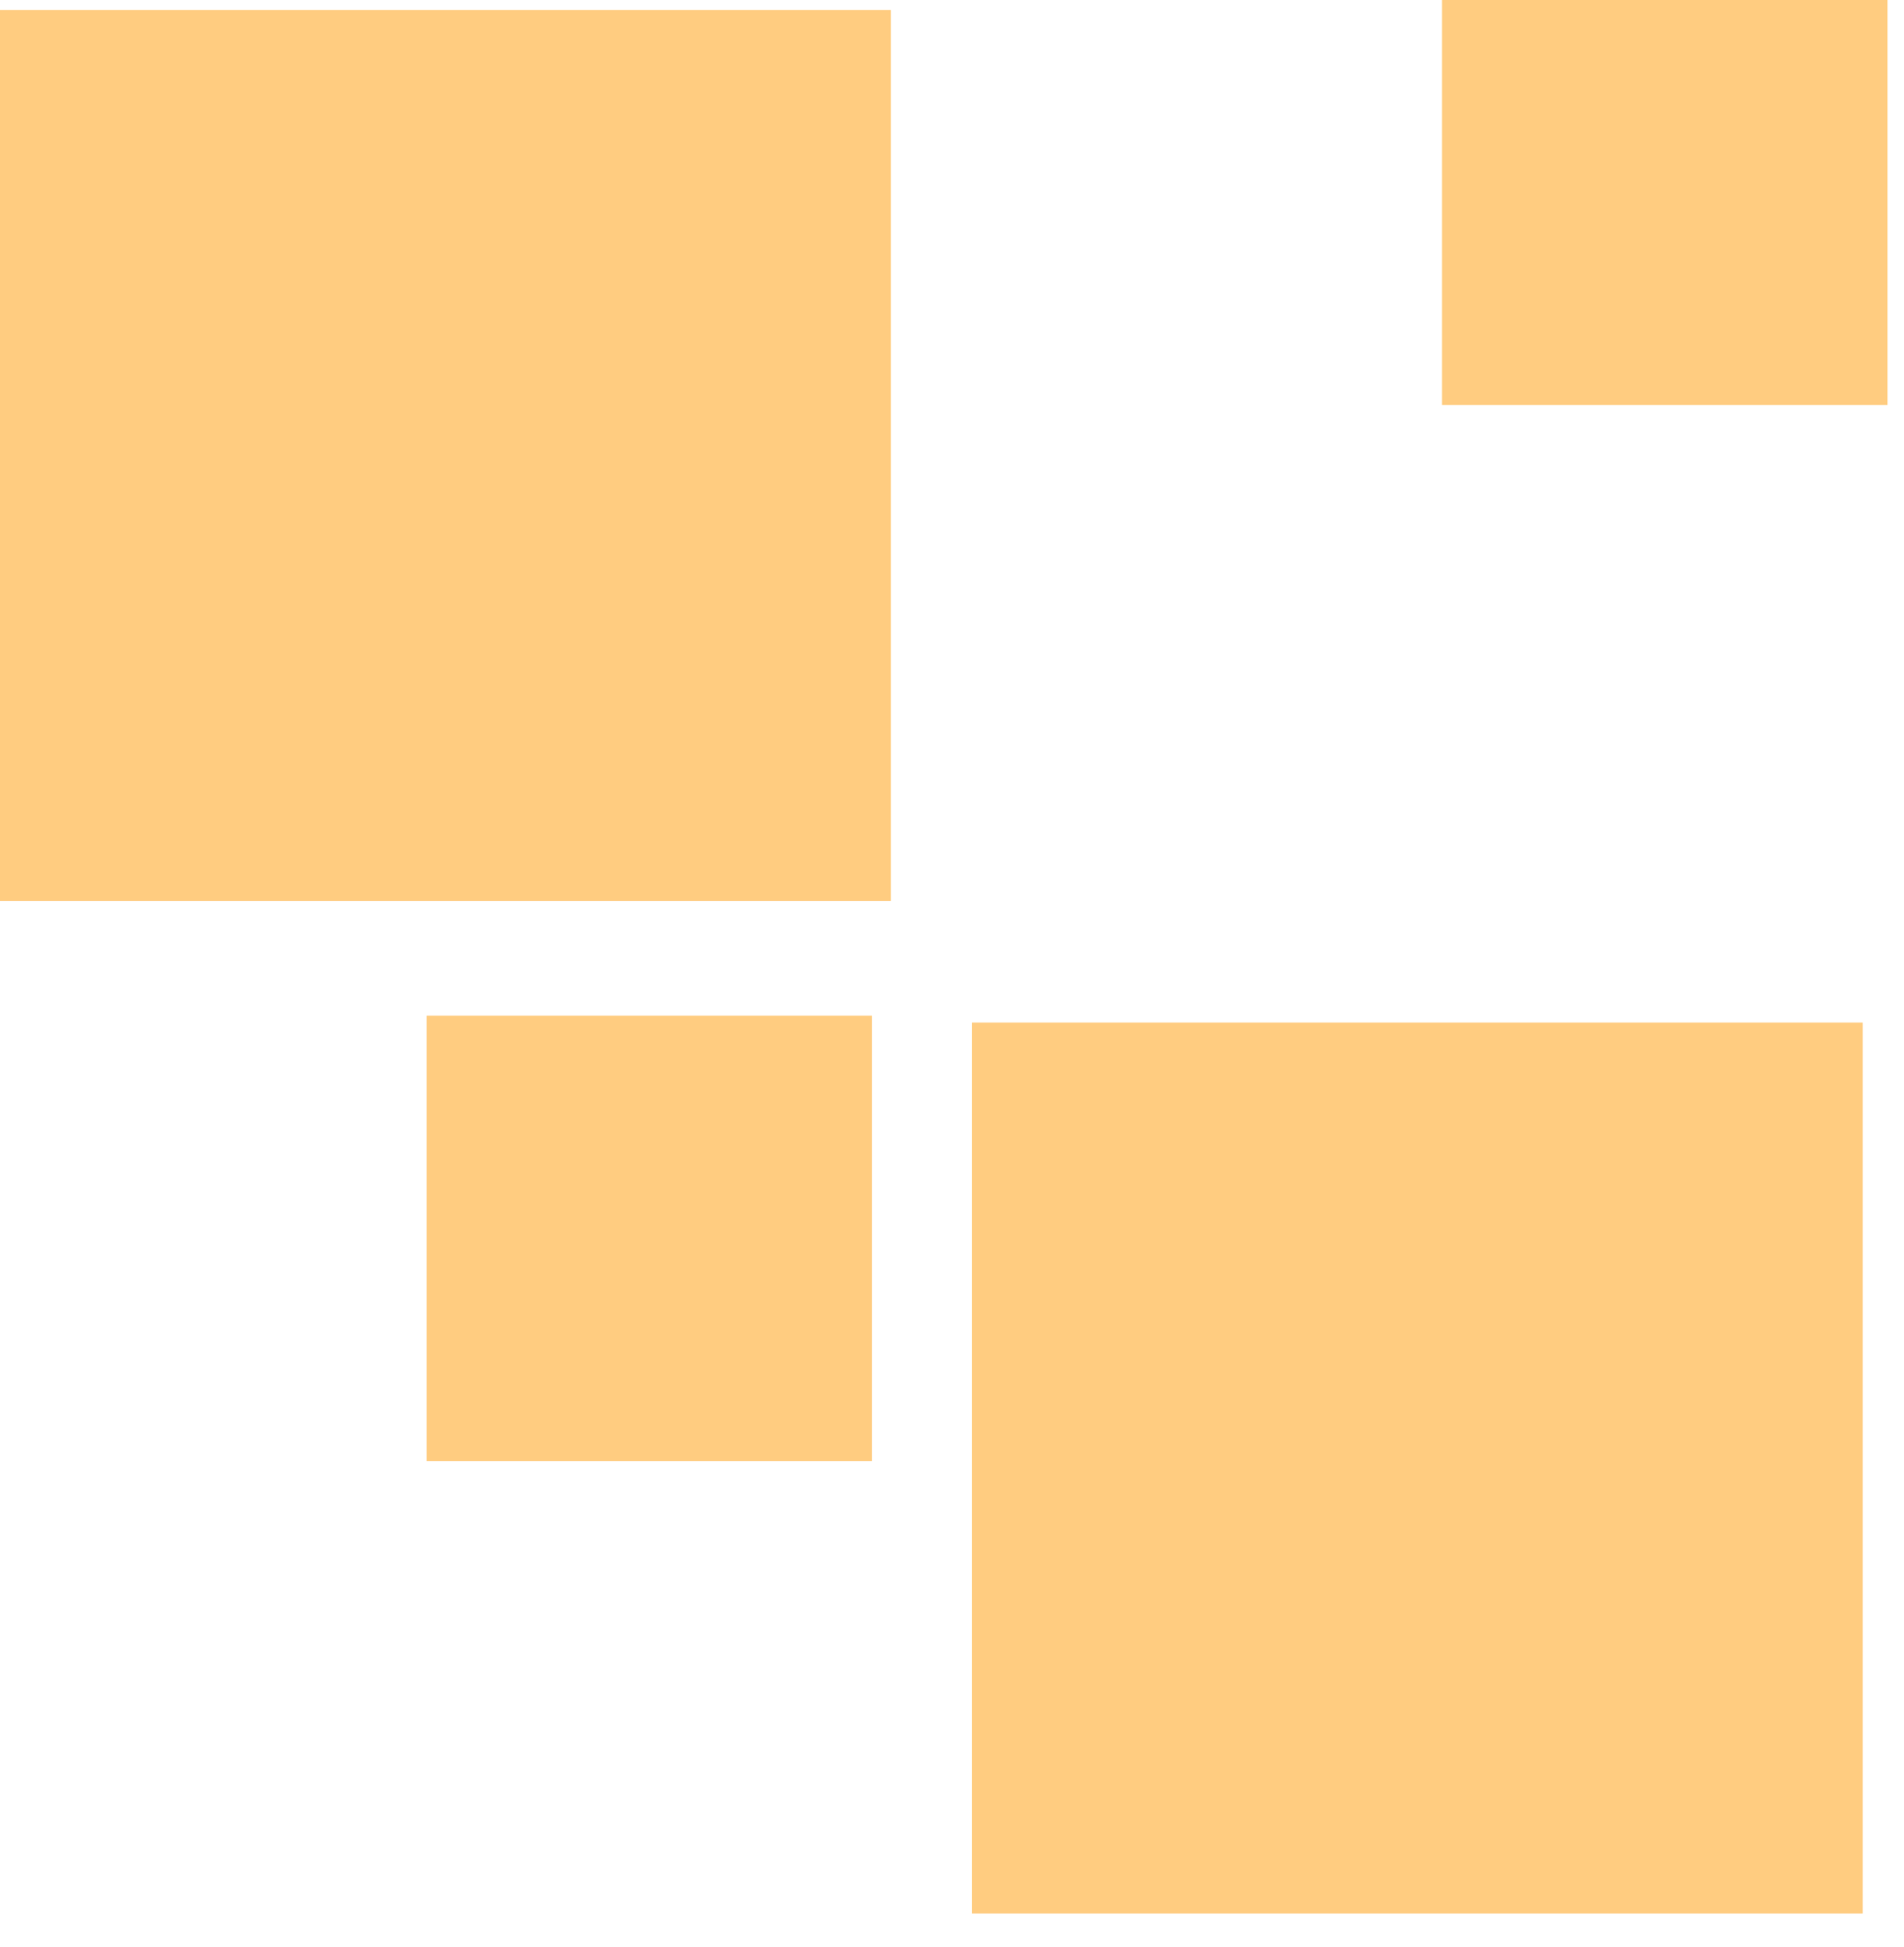
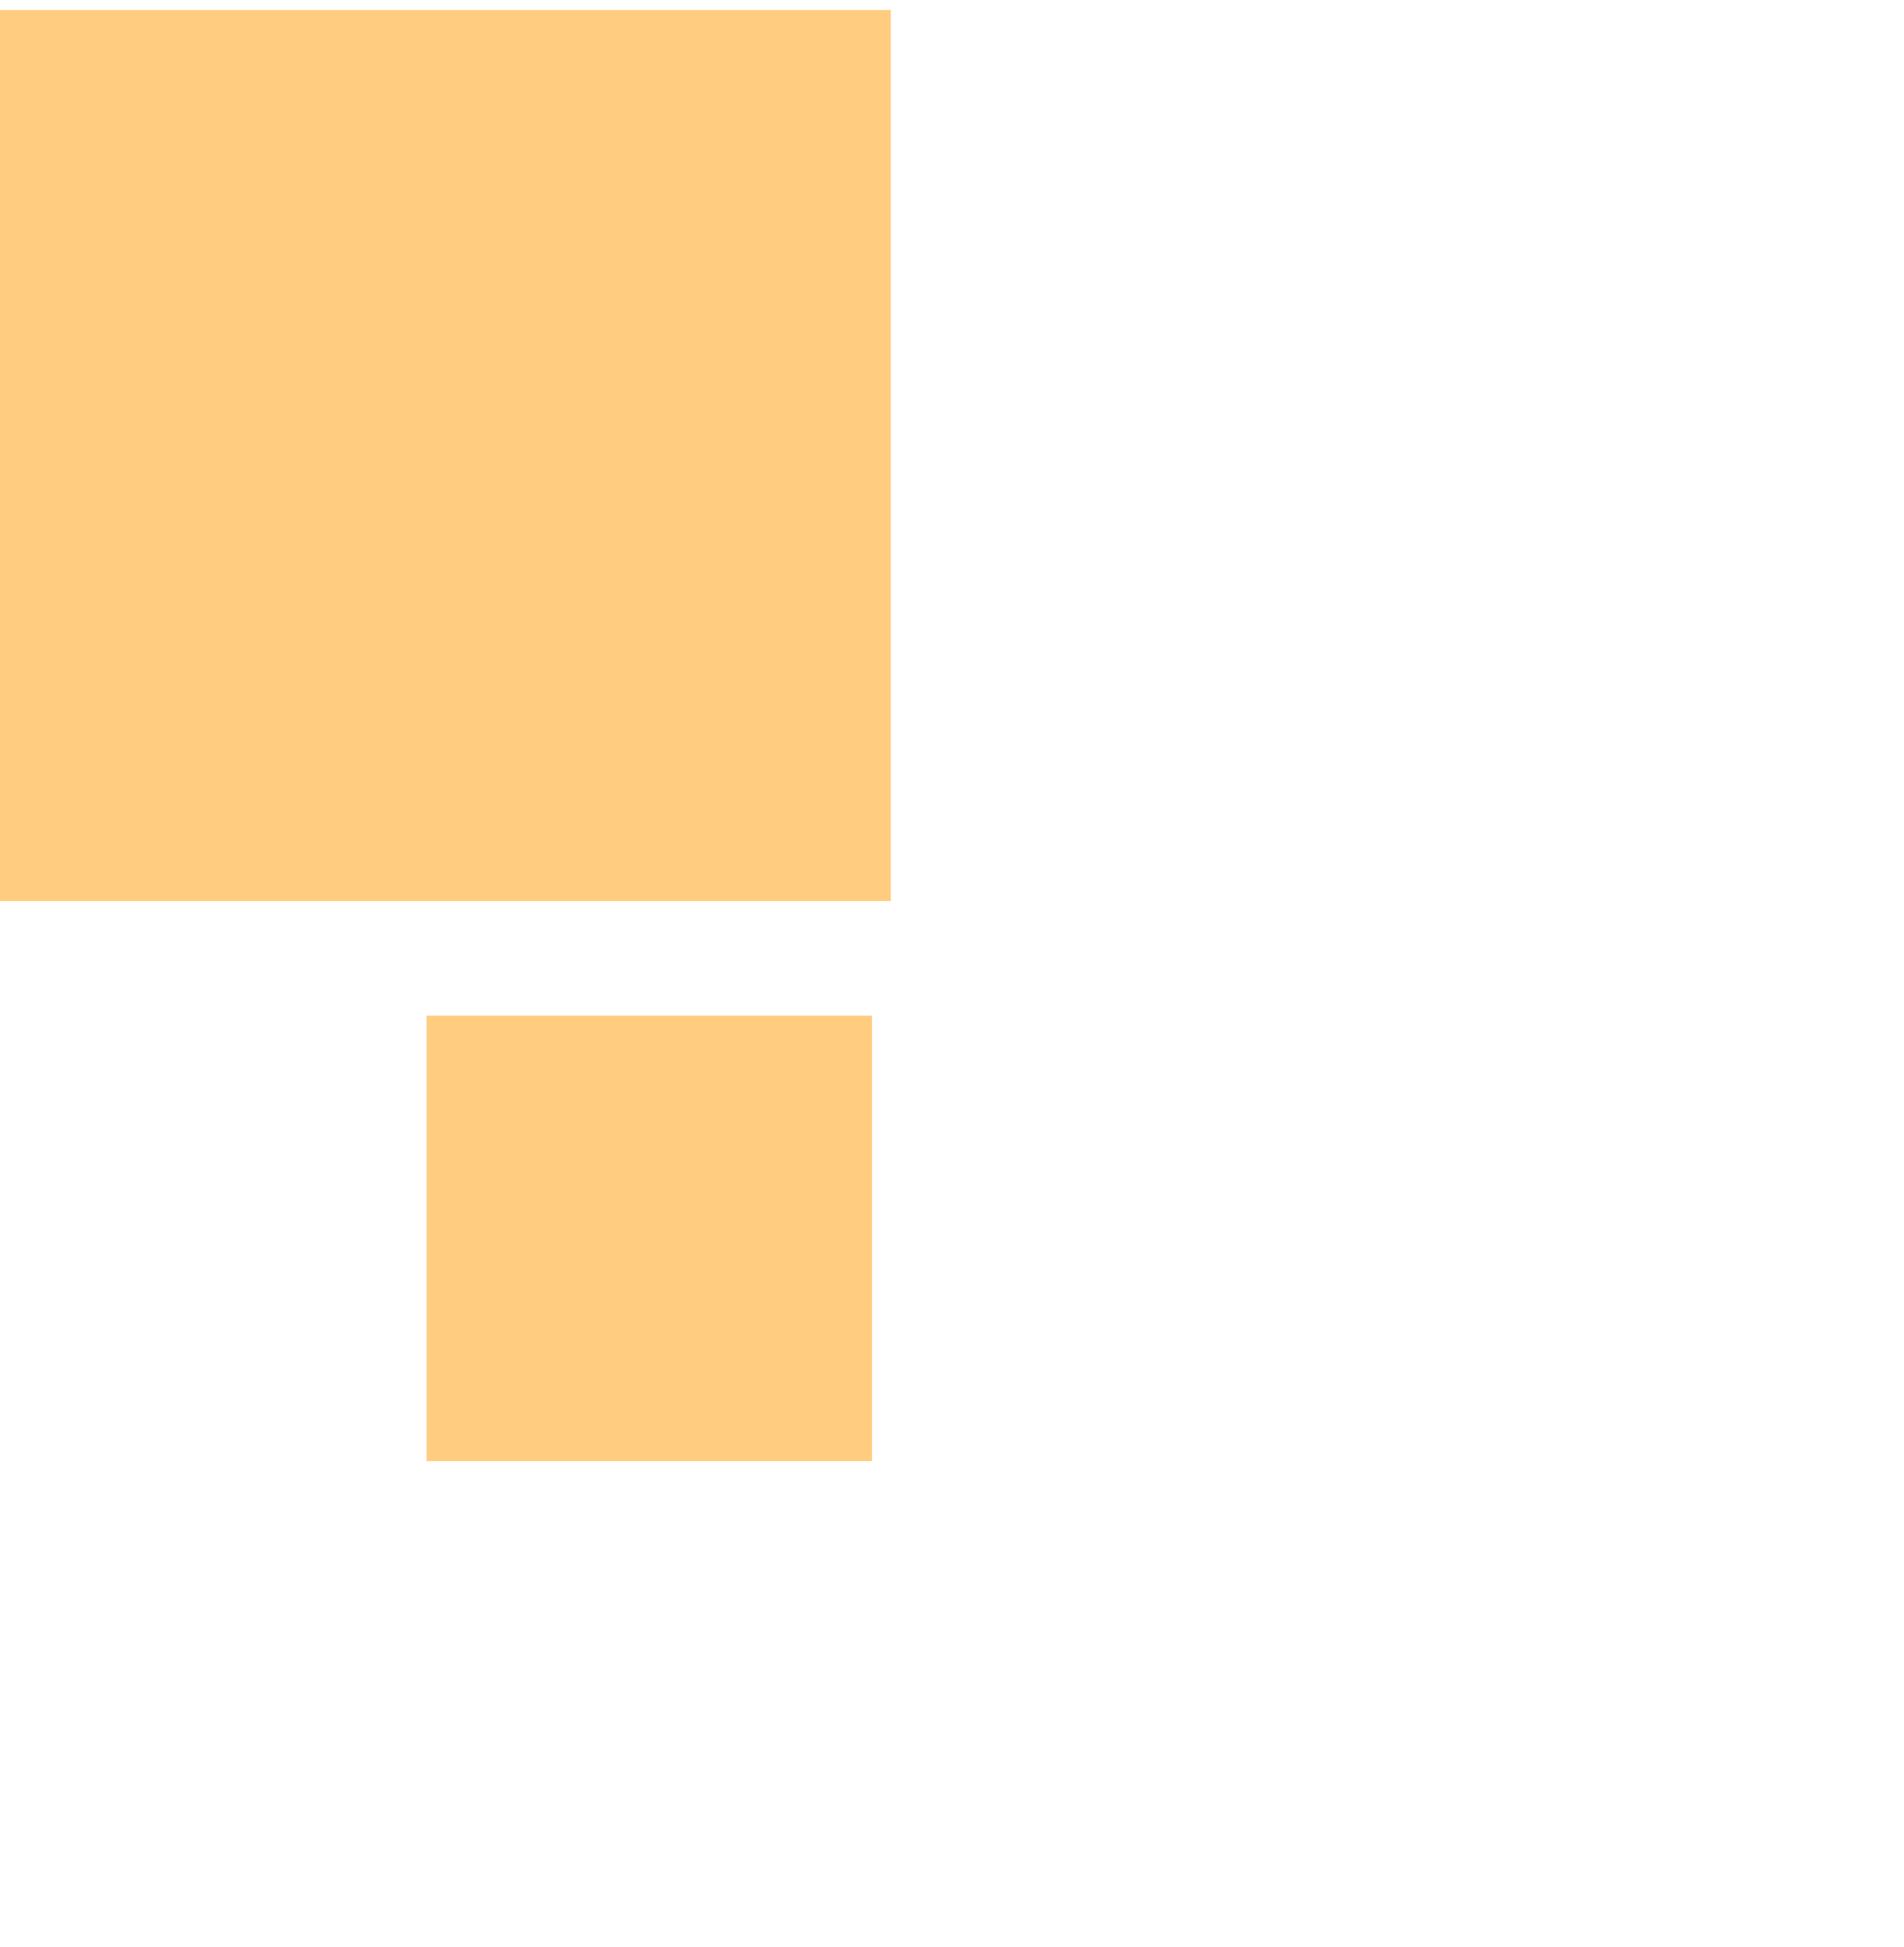
<svg xmlns="http://www.w3.org/2000/svg" width="45" height="46" viewBox="0 0 45 46" fill="none">
-   <path d="M44.023 24.163H22.969V45.217H44.023V24.163Z" fill="#FFCC80" />
  <path d="M21.054 0.238H0V21.292H21.054V0.238Z" fill="#FFCC80" />
-   <path d="M44.609 0H34.082V9.57H44.609V0Z" fill="#FFCC80" />
  <path d="M20.609 24H10.082V34.527H20.609V24Z" fill="#FFCC80" />
</svg>